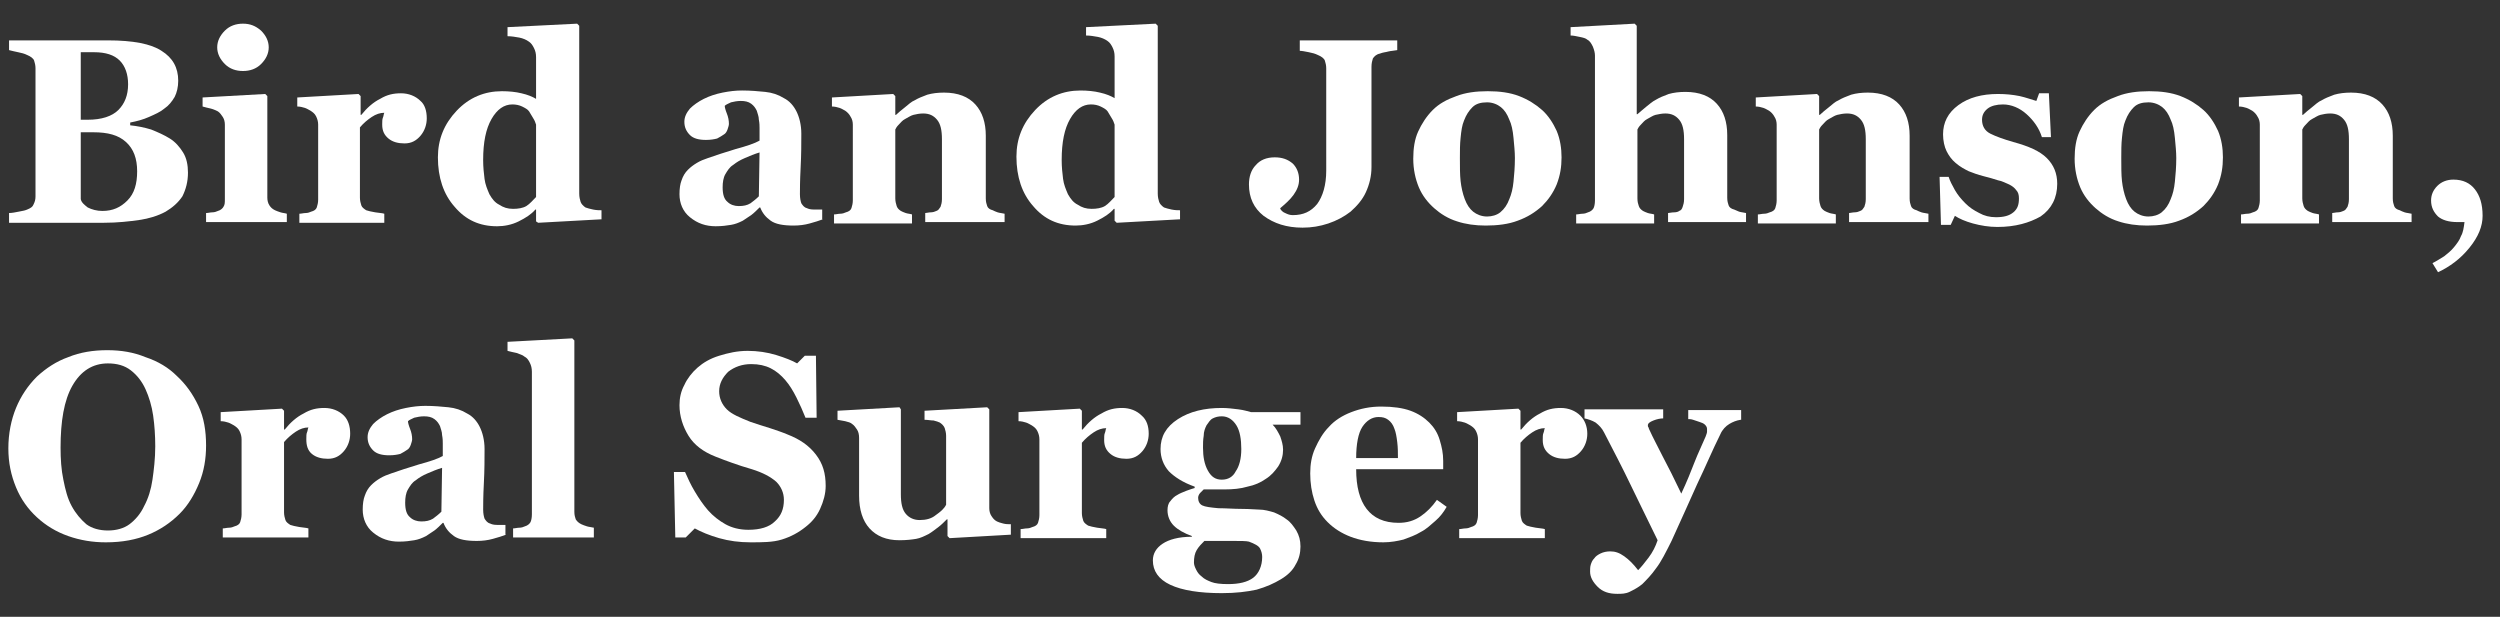
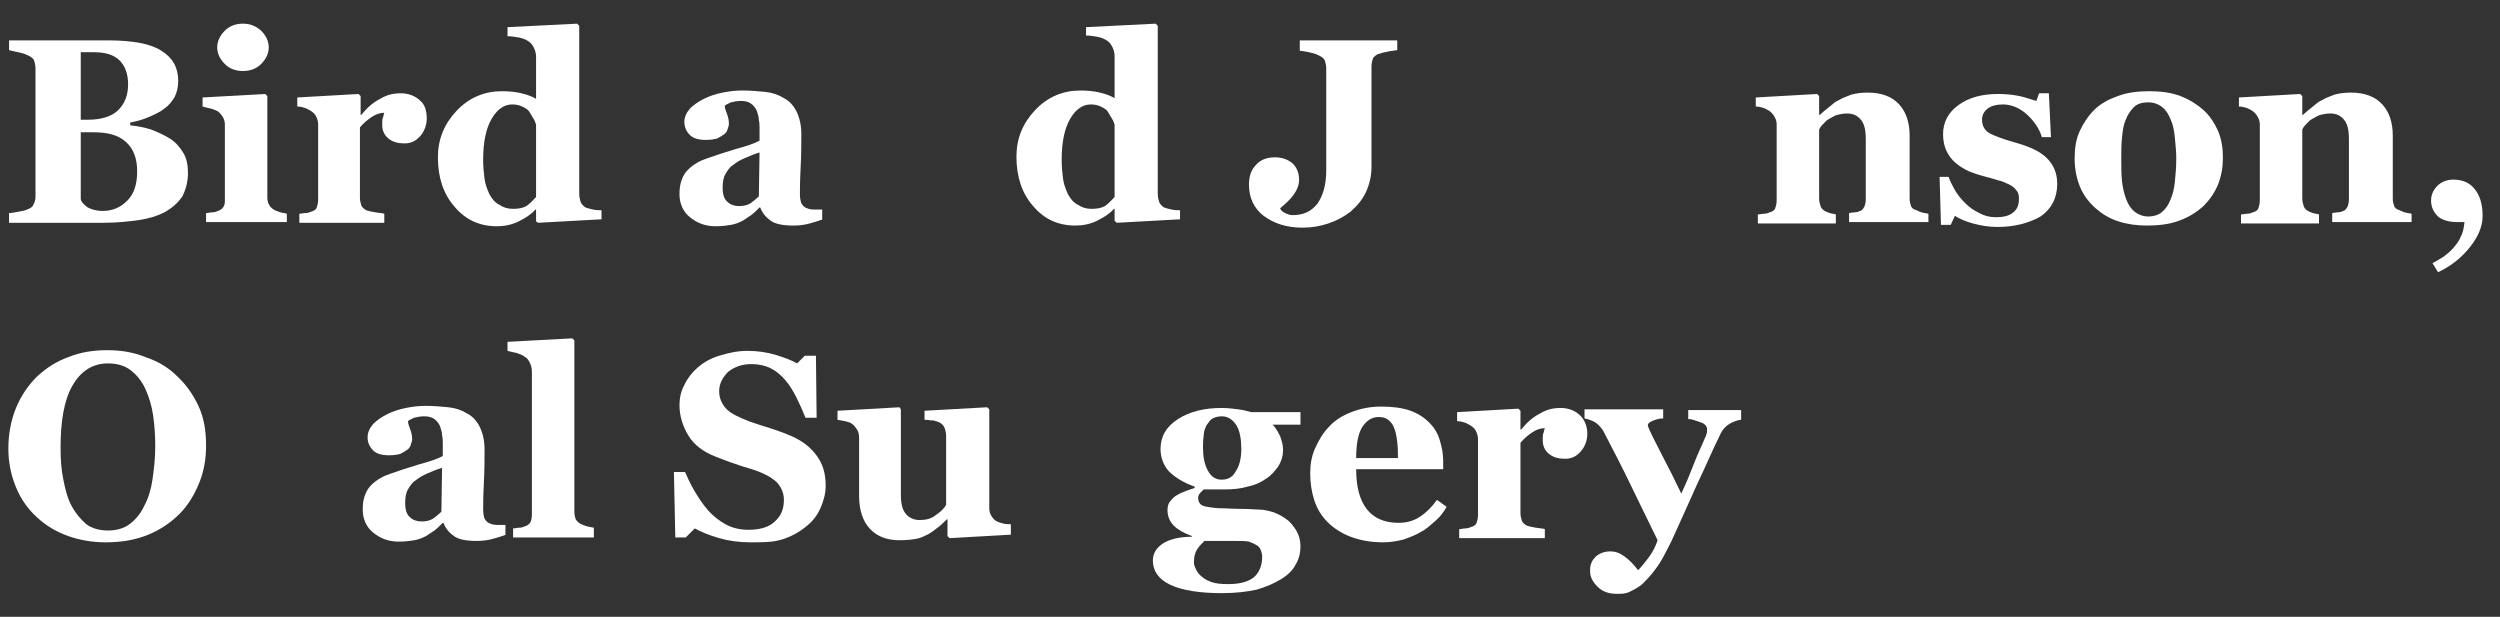
<svg xmlns="http://www.w3.org/2000/svg" version="1.1" baseProfile="basic" id="Layer_1" x="0px" y="0px" width="359.1px" height="88.6px" viewBox="0 0 359.1 88.6" xml:space="preserve">
  <rect x="0" y="0" width="359.1" height="88.6" fill="#333333" stroke="none" />
  <g>
    <path fill="#FFFFFF" d="M24.4,19.9c0.8,0.5,1.4,1.2,1.9,2c0.5,0.8,0.7,1.8,0.7,2.9c0,1.3-0.3,2.4-0.8,3.4c-0.6,0.9-1.4,1.6-2.4,2.2   c-1.1,0.6-2.4,1-3.8,1.2c-1.4,0.2-3.1,0.4-5.1,0.4H1.3v-1.4c0.4,0,0.9-0.1,1.4-0.2c0.6-0.1,1-0.2,1.2-0.3c0.5-0.2,0.8-0.4,0.9-0.7   C5,29,5.1,28.7,5.1,28.2V9.8c0-0.4-0.1-0.8-0.2-1.1c-0.1-0.3-0.5-0.6-1-0.8C3.5,7.7,3.1,7.6,2.6,7.5C2.1,7.4,1.7,7.3,1.3,7.2V5.8   h14.2c3.6,0,6.2,0.5,7.7,1.5c1.6,1,2.4,2.4,2.4,4.3c0,0.9-0.2,1.7-0.5,2.3c-0.4,0.7-0.9,1.3-1.5,1.7c-0.6,0.5-1.3,0.8-2.2,1.2   s-1.7,0.6-2.7,0.8V18c1,0.1,2,0.3,3,0.6C22.7,19,23.6,19.4,24.4,19.9z M18.4,12.1c0-1.4-0.4-2.6-1.2-3.4c-0.8-0.8-2-1.2-3.7-1.2   c-0.2,0-0.5,0-0.9,0c-0.4,0-0.7,0-1,0v9.7h1c2,0,3.5-0.5,4.4-1.4S18.4,13.7,18.4,12.1z M19.7,24.6c0-1.8-0.5-3.2-1.6-4.2   S15.5,19,13.4,19c-0.2,0-0.5,0-0.9,0c-0.4,0-0.7,0-0.9,0v9.6c0.1,0.5,0.5,0.8,1,1.2c0.6,0.3,1.3,0.5,2.1,0.5c1.5,0,2.6-0.5,3.6-1.5   C19.3,27.8,19.7,26.4,19.7,24.6z" />
    <path fill="#FFFFFF" d="M41.3,31.9H29.6v-1.3c0.3,0,0.6-0.1,0.9-0.1c0.3,0,0.6-0.1,0.8-0.2c0.4-0.1,0.7-0.4,0.8-0.6   c0.2-0.3,0.2-0.6,0.2-1.1V17.9c0-0.4-0.1-0.8-0.3-1.1c-0.2-0.3-0.4-0.6-0.7-0.8c-0.2-0.1-0.6-0.3-1-0.4c-0.4-0.1-0.9-0.2-1.2-0.3   v-1.3l9-0.5l0.3,0.3v14.6c0,0.4,0.1,0.8,0.3,1.1c0.2,0.3,0.4,0.5,0.8,0.7c0.2,0.1,0.5,0.2,0.8,0.3s0.6,0.1,0.9,0.2V31.9z M38.6,6.8   c0,0.9-0.4,1.7-1.1,2.4c-0.7,0.7-1.6,1-2.6,1c-1,0-1.9-0.3-2.6-1c-0.7-0.7-1.1-1.5-1.1-2.4c0-0.9,0.4-1.7,1.1-2.4s1.6-1,2.6-1   c1,0,1.8,0.3,2.6,1C38.2,5.1,38.6,5.9,38.6,6.8z" />
    <path fill="#FFFFFF" d="M61.3,17c0,0.9-0.3,1.8-0.9,2.5s-1.3,1.1-2.3,1.1c-0.9,0-1.7-0.2-2.3-0.7s-0.9-1.1-0.9-2c0-0.4,0-0.8,0.1-1   c0.1-0.2,0.1-0.5,0.2-0.7c-0.6,0-1.2,0.2-1.8,0.6c-0.6,0.4-1.2,0.9-1.7,1.5v10.1c0,0.4,0.1,0.8,0.2,1.1c0.1,0.3,0.4,0.5,0.7,0.7   c0.3,0.1,0.7,0.2,1.3,0.3c0.6,0.1,1,0.1,1.3,0.2v1.3H43v-1.3c0.3,0,0.6-0.1,0.9-0.1c0.3,0,0.6-0.1,0.8-0.2c0.4-0.1,0.7-0.3,0.8-0.6   c0.1-0.3,0.2-0.7,0.2-1.1V17.9c0-0.4-0.1-0.8-0.3-1.2c-0.2-0.4-0.5-0.6-0.8-0.8c-0.2-0.1-0.5-0.3-0.8-0.4s-0.7-0.2-1.1-0.2v-1.3   l8.8-0.5l0.3,0.3v2.7h0.1c0.8-1,1.7-1.8,2.7-2.3c1-0.6,1.9-0.8,3-0.8c1.1,0,2.1,0.4,2.8,1.1C61,15,61.3,15.9,61.3,17z" />
    <path fill="#FFFFFF" d="M86.4,31.5l-9.1,0.5L77,31.8v-1.7l-0.1,0c-0.6,0.7-1.4,1.2-2.4,1.7c-1,0.5-2.1,0.7-3.1,0.7   c-2.5,0-4.5-0.9-6.1-2.8c-1.6-1.8-2.4-4.2-2.4-7.1c0-2.6,0.9-4.8,2.7-6.7c1.8-1.9,4-2.8,6.5-2.8c1,0,2,0.1,2.8,0.3   c0.9,0.2,1.6,0.5,2.1,0.8v-6c0-0.5-0.1-0.9-0.3-1.3c-0.2-0.4-0.4-0.7-0.7-0.9c-0.4-0.3-0.9-0.5-1.4-0.6c-0.6-0.1-1.1-0.2-1.7-0.2   V3.9l10-0.5l0.3,0.3v24.1c0,0.5,0.1,0.9,0.2,1.2s0.4,0.6,0.7,0.8c0.3,0.1,0.6,0.2,1.1,0.3c0.5,0.1,0.9,0.1,1.2,0.1V31.5z M77,28.3   V17.9c-0.1-0.3-0.2-0.6-0.4-0.9c-0.2-0.3-0.4-0.7-0.6-1c-0.2-0.3-0.6-0.5-1-0.7c-0.4-0.2-0.9-0.3-1.4-0.3c-1.2,0-2.2,0.7-3,2.1   c-0.8,1.4-1.2,3.3-1.2,5.9c0,1,0.1,1.9,0.2,2.7c0.1,0.8,0.4,1.5,0.7,2.2c0.4,0.7,0.8,1.2,1.4,1.5c0.6,0.4,1.2,0.6,2,0.6   c0.7,0,1.4-0.1,1.9-0.4S76.6,28.7,77,28.3z" />
    <path fill="#FFFFFF" d="M118.2,31.5c-0.5,0.2-1.2,0.4-1.9,0.6s-1.5,0.3-2.3,0.3c-1.5,0-2.6-0.2-3.3-0.7s-1.2-1.1-1.5-1.9h-0.1   c-0.4,0.4-0.8,0.8-1.2,1.1c-0.4,0.3-0.8,0.5-1.2,0.8c-0.6,0.3-1.1,0.5-1.7,0.6s-1.3,0.2-2.2,0.2c-1.4,0-2.6-0.4-3.7-1.3   c-1-0.8-1.5-2-1.5-3.3c0-0.8,0.1-1.5,0.3-2c0.2-0.6,0.5-1.1,0.9-1.5c0.4-0.4,0.8-0.7,1.3-1s1-0.5,1.6-0.7c1.1-0.4,2.4-0.8,4-1.3   c1.5-0.4,2.7-0.8,3.4-1.2v-1.8c0-0.3,0-0.7-0.1-1.2c0-0.5-0.2-0.9-0.3-1.3c-0.2-0.4-0.4-0.7-0.8-1c-0.4-0.3-0.9-0.4-1.5-0.4   c-0.5,0-1,0.1-1.4,0.2c-0.4,0.2-0.7,0.3-0.9,0.5c0,0.2,0.1,0.6,0.3,1.1c0.2,0.5,0.3,1,0.3,1.5c0,0.2-0.1,0.5-0.2,0.8   s-0.3,0.6-0.5,0.7c-0.3,0.2-0.6,0.4-1,0.6c-0.4,0.1-0.9,0.2-1.6,0.2c-1,0-1.8-0.2-2.3-0.7c-0.5-0.5-0.8-1.1-0.8-1.9   c0-0.7,0.3-1.3,0.8-1.9c0.5-0.5,1.2-1,2-1.4c0.8-0.4,1.7-0.7,2.7-0.9s1.9-0.3,2.8-0.3c1.2,0,2.3,0.1,3.3,0.2c1,0.1,1.9,0.4,2.7,0.9   c0.8,0.4,1.4,1.1,1.8,1.9c0.4,0.8,0.7,1.9,0.7,3.2c0,1.4,0,3-0.1,4.9c-0.1,1.9-0.1,3.2-0.1,3.8c0,0.6,0.1,1,0.2,1.3   c0.2,0.3,0.4,0.6,0.8,0.7c0.2,0.1,0.5,0.2,1,0.2c0.4,0,0.9,0,1.2,0V31.5z M109.1,21.9c-0.7,0.2-1.4,0.5-2.1,0.8   c-0.7,0.3-1.2,0.6-1.7,1c-0.5,0.3-0.8,0.8-1.1,1.3c-0.3,0.5-0.4,1.2-0.4,1.9c0,1,0.2,1.7,0.7,2.1c0.4,0.4,1,0.6,1.6,0.6   c0.7,0,1.2-0.1,1.7-0.4c0.4-0.3,0.8-0.6,1.2-1L109.1,21.9z" />
-     <path fill="#FFFFFF" d="M144,31.9h-11.1v-1.3c0.2,0,0.5-0.1,0.8-0.1c0.3,0,0.6-0.1,0.8-0.2c0.3-0.1,0.4-0.3,0.6-0.6   c0.1-0.3,0.2-0.6,0.2-1.1V20c0-1.3-0.2-2.2-0.7-2.8c-0.5-0.6-1.1-0.9-2-0.9c-0.5,0-1,0.1-1.4,0.2s-0.8,0.4-1.2,0.6   c-0.4,0.2-0.6,0.5-0.9,0.8s-0.4,0.5-0.5,0.7v9.9c0,0.4,0.1,0.8,0.2,1.1c0.1,0.3,0.3,0.5,0.6,0.7c0.2,0.1,0.4,0.2,0.7,0.3   c0.3,0.1,0.6,0.1,0.9,0.2v1.3h-11.2v-1.3c0.3,0,0.6-0.1,0.9-0.1c0.3,0,0.6-0.1,0.8-0.2c0.4-0.1,0.7-0.3,0.8-0.6   c0.1-0.3,0.2-0.7,0.2-1.1V17.9c0-0.4-0.1-0.8-0.3-1.1c-0.2-0.4-0.5-0.7-0.8-0.9c-0.2-0.1-0.5-0.3-0.8-0.4s-0.7-0.2-1.1-0.2v-1.3   l8.8-0.5l0.3,0.3v2.7h0.1c0.3-0.3,0.8-0.7,1.3-1.1c0.5-0.4,0.9-0.8,1.4-1c0.5-0.3,1-0.5,1.8-0.8c0.7-0.2,1.5-0.3,2.4-0.3   c2,0,3.5,0.6,4.5,1.7s1.5,2.6,1.5,4.5v9c0,0.5,0.1,0.8,0.2,1.1c0.1,0.3,0.4,0.5,0.8,0.6c0.2,0.1,0.4,0.2,0.7,0.3s0.6,0.1,1,0.2   V31.9z" />
    <path fill="#FFFFFF" d="M169.5,31.5l-9.1,0.5l-0.3-0.3v-1.7l-0.1,0c-0.6,0.7-1.4,1.2-2.4,1.7c-1,0.5-2.1,0.7-3.1,0.7   c-2.5,0-4.5-0.9-6.1-2.8c-1.6-1.8-2.4-4.2-2.4-7.1c0-2.6,0.9-4.8,2.7-6.7c1.8-1.9,4-2.8,6.5-2.8c1,0,2,0.1,2.8,0.3   c0.9,0.2,1.6,0.5,2.1,0.8v-6c0-0.5-0.1-0.9-0.3-1.3c-0.2-0.4-0.4-0.7-0.7-0.9c-0.4-0.3-0.9-0.5-1.4-0.6c-0.6-0.1-1.1-0.2-1.7-0.2   V3.9l10-0.5l0.3,0.3v24.1c0,0.5,0.1,0.9,0.2,1.2s0.4,0.6,0.7,0.8c0.3,0.1,0.6,0.2,1.1,0.3c0.5,0.1,0.9,0.1,1.2,0.1V31.5z    M160.1,28.3V17.9c-0.1-0.3-0.2-0.6-0.4-0.9c-0.2-0.3-0.4-0.7-0.6-1c-0.2-0.3-0.6-0.5-1-0.7c-0.4-0.2-0.9-0.3-1.4-0.3   c-1.2,0-2.2,0.7-3,2.1c-0.8,1.4-1.2,3.3-1.2,5.9c0,1,0.1,1.9,0.2,2.7c0.1,0.8,0.4,1.5,0.7,2.2c0.4,0.7,0.8,1.2,1.4,1.5   c0.6,0.4,1.2,0.6,2,0.6c0.7,0,1.4-0.1,1.9-0.4S159.7,28.7,160.1,28.3z" />
    <path fill="#FFFFFF" d="M200.7,7.2c-0.5,0.1-0.9,0.1-1.3,0.2c-0.3,0.1-0.7,0.1-1.2,0.3c-0.5,0.1-0.8,0.4-1,0.7   c-0.1,0.3-0.2,0.7-0.2,1.2V24c0,1.3-0.3,2.5-0.8,3.6s-1.3,2-2.2,2.8c-0.9,0.7-2,1.3-3.2,1.7s-2.4,0.6-3.7,0.6   c-2.3,0-4.1-0.6-5.6-1.7c-1.4-1.1-2.1-2.6-2.1-4.5c0-1.1,0.3-2.1,1-2.8c0.6-0.7,1.5-1.1,2.7-1.1c1.1,0,1.9,0.3,2.6,0.9   c0.6,0.6,0.9,1.4,0.9,2.3c0,0.8-0.3,1.5-0.8,2.2s-1.2,1.3-1.9,1.9V30c0.1,0.2,0.4,0.5,0.7,0.6c0.4,0.2,0.7,0.3,1.1,0.3   c1.5,0,2.6-0.5,3.5-1.6c0.8-1.1,1.3-2.7,1.3-4.8V9.8c0-0.4-0.1-0.8-0.2-1.1c-0.1-0.3-0.5-0.6-1-0.8c-0.4-0.2-0.8-0.3-1.3-0.4   c-0.5-0.1-1-0.2-1.3-0.2V5.8h14V7.2z" />
-     <path fill="#FFFFFF" d="M221.5,15.8c0.9,0.8,1.6,1.9,2.1,3c0.5,1.2,0.7,2.5,0.7,3.8c0,1.4-0.2,2.6-0.7,3.9   c-0.5,1.2-1.2,2.2-2.1,3.1c-1,0.9-2.1,1.6-3.5,2.1c-1.3,0.5-2.9,0.7-4.6,0.7c-1.5,0-2.9-0.2-4.1-0.6c-1.3-0.4-2.4-1.1-3.3-1.9   c-0.9-0.8-1.7-1.8-2.2-3c-0.5-1.2-0.8-2.6-0.8-4.1c0-1.5,0.2-2.8,0.7-3.9c0.5-1.1,1.2-2.2,2.1-3.1c0.9-0.9,2-1.5,3.4-2   c1.3-0.5,2.8-0.7,4.5-0.7c1.7,0,3.2,0.2,4.5,0.7C219.5,14.3,220.6,15,221.5,15.8z M216.8,28.6c0.3-0.7,0.5-1.5,0.6-2.5   c0.1-1,0.2-2.1,0.2-3.4c0-0.9-0.1-1.8-0.2-2.9c-0.1-1.1-0.3-2-0.6-2.6c-0.3-0.8-0.7-1.4-1.2-1.8c-0.5-0.4-1.2-0.7-2-0.7   c-0.9,0-1.6,0.2-2.1,0.7s-0.9,1.1-1.2,1.9c-0.3,0.7-0.4,1.5-0.5,2.5c-0.1,0.9-0.1,1.9-0.1,2.9c0,1.3,0,2.4,0.1,3.3s0.3,1.8,0.6,2.6   c0.3,0.8,0.7,1.4,1.2,1.8c0.5,0.4,1.2,0.7,2,0.7c0.7,0,1.4-0.2,1.9-0.6C216.1,30,216.5,29.4,216.8,28.6z" />
-     <path fill="#FFFFFF" d="M250.7,31.9h-11.1v-1.3c0.2,0,0.5-0.1,0.9-0.1c0.3,0,0.6-0.1,0.7-0.2c0.3-0.1,0.4-0.3,0.5-0.6   c0.1-0.3,0.2-0.6,0.2-1.1V20c0-1.3-0.2-2.2-0.7-2.8s-1.1-0.9-2-0.9c-0.5,0-0.9,0.1-1.4,0.2c-0.4,0.1-0.8,0.4-1.2,0.6   c-0.4,0.2-0.6,0.5-0.9,0.8s-0.4,0.5-0.5,0.7v9.9c0,0.5,0.1,0.8,0.2,1.1c0.1,0.3,0.3,0.5,0.6,0.7c0.2,0.1,0.4,0.2,0.7,0.3   s0.6,0.1,0.9,0.2v1.3h-11.2v-1.3c0.3,0,0.6-0.1,0.9-0.1c0.3,0,0.6-0.1,0.8-0.2c0.4-0.1,0.7-0.4,0.8-0.6s0.2-0.6,0.2-1.1V8   c0-0.4-0.1-0.8-0.3-1.3c-0.2-0.4-0.4-0.8-0.8-1c-0.2-0.2-0.6-0.3-1.1-0.4c-0.5-0.1-0.9-0.2-1.3-0.2V3.9l9.2-0.5l0.3,0.3v12.7h0.1   c0.5-0.4,0.9-0.8,1.3-1.1s0.8-0.7,1.4-1c0.5-0.3,1-0.5,1.8-0.8c0.7-0.2,1.5-0.3,2.4-0.3c2,0,3.5,0.6,4.5,1.7c1,1.1,1.5,2.6,1.5,4.5   v9c0,0.5,0.1,0.8,0.2,1.1c0.1,0.3,0.4,0.5,0.8,0.6c0.2,0.1,0.5,0.2,0.7,0.3c0.3,0.1,0.6,0.1,1,0.2V31.9z" />
    <path fill="#FFFFFF" d="M276.7,31.9h-11.1v-1.3c0.2,0,0.5-0.1,0.8-0.1c0.3,0,0.6-0.1,0.8-0.2c0.3-0.1,0.4-0.3,0.6-0.6   c0.1-0.3,0.2-0.6,0.2-1.1V20c0-1.3-0.2-2.2-0.7-2.8c-0.5-0.6-1.1-0.9-2-0.9c-0.5,0-1,0.1-1.4,0.2s-0.8,0.4-1.2,0.6   c-0.4,0.2-0.6,0.5-0.9,0.8s-0.4,0.5-0.5,0.7v9.9c0,0.4,0.1,0.8,0.2,1.1c0.1,0.3,0.3,0.5,0.6,0.7c0.2,0.1,0.4,0.2,0.7,0.3   c0.3,0.1,0.6,0.1,0.9,0.2v1.3h-11.2v-1.3c0.3,0,0.6-0.1,0.9-0.1c0.3,0,0.6-0.1,0.8-0.2c0.4-0.1,0.7-0.3,0.8-0.6   c0.1-0.3,0.2-0.7,0.2-1.1V17.9c0-0.4-0.1-0.8-0.3-1.1c-0.2-0.4-0.5-0.7-0.8-0.9c-0.2-0.1-0.5-0.3-0.8-0.4s-0.7-0.2-1.1-0.2v-1.3   l8.8-0.5l0.3,0.3v2.7h0.1c0.3-0.3,0.8-0.7,1.3-1.1c0.5-0.4,0.9-0.8,1.4-1c0.5-0.3,1-0.5,1.8-0.8c0.7-0.2,1.5-0.3,2.4-0.3   c2,0,3.5,0.6,4.5,1.7s1.5,2.6,1.5,4.5v9c0,0.5,0.1,0.8,0.2,1.1c0.1,0.3,0.4,0.5,0.8,0.6c0.2,0.1,0.4,0.2,0.7,0.3s0.6,0.1,1,0.2   V31.9z" />
    <path fill="#FFFFFF" d="M286.9,32.6c-1.2,0-2.4-0.2-3.5-0.5c-1.1-0.3-2-0.7-2.6-1.1l-0.6,1.3h-1.4l-0.2-6.9h1.3   c0.2,0.6,0.5,1.2,0.9,1.9c0.4,0.7,0.9,1.3,1.5,1.9c0.6,0.6,1.2,1,2,1.4c0.7,0.4,1.5,0.6,2.4,0.6c1.1,0,1.9-0.2,2.5-0.7   s0.8-1.1,0.8-2c0-0.5-0.1-0.9-0.4-1.2c-0.2-0.3-0.6-0.6-1-0.8c-0.5-0.2-1-0.5-1.6-0.6c-0.6-0.2-1.3-0.4-2.1-0.6   c-0.8-0.2-1.6-0.5-2.1-0.7c-0.6-0.3-1.2-0.6-1.9-1.2c-0.6-0.5-1-1.1-1.3-1.7s-0.5-1.5-0.5-2.4c0-1.7,0.7-3.1,2.2-4.2   s3.4-1.6,5.7-1.6c1.1,0,2.1,0.1,3.1,0.3c0.9,0.2,1.7,0.5,2.4,0.7l0.4-1.1h1.4l0.3,6.3h-1.3c-0.4-1.3-1.2-2.4-2.2-3.3   c-1-0.9-2.2-1.4-3.4-1.4c-0.9,0-1.7,0.2-2.2,0.6c-0.5,0.4-0.8,0.9-0.8,1.6c0,0.9,0.4,1.6,1.2,2s1.9,0.8,3.3,1.2   c2.2,0.6,3.8,1.3,4.8,2.3c1,1,1.5,2.2,1.5,3.7c0,2-0.8,3.6-2.4,4.7C291.5,32,289.5,32.6,286.9,32.6z" />
    <path fill="#FFFFFF" d="M316.5,15.8c0.9,0.8,1.6,1.9,2.1,3c0.5,1.2,0.7,2.5,0.7,3.8c0,1.4-0.2,2.6-0.7,3.9   c-0.5,1.2-1.2,2.2-2.1,3.1c-1,0.9-2.1,1.6-3.5,2.1c-1.3,0.5-2.9,0.7-4.6,0.7c-1.5,0-2.9-0.2-4.1-0.6c-1.3-0.4-2.4-1.1-3.3-1.9   c-0.9-0.8-1.7-1.8-2.2-3c-0.5-1.2-0.8-2.6-0.8-4.1c0-1.5,0.2-2.8,0.7-3.9c0.5-1.1,1.2-2.2,2.1-3.1c0.9-0.9,2-1.5,3.4-2   c1.3-0.5,2.8-0.7,4.5-0.7c1.7,0,3.2,0.2,4.5,0.7C314.5,14.3,315.6,15,316.5,15.8z M311.8,28.6c0.3-0.7,0.5-1.5,0.6-2.5   c0.1-1,0.2-2.1,0.2-3.4c0-0.9-0.1-1.8-0.2-2.9c-0.1-1.1-0.3-2-0.6-2.6c-0.3-0.8-0.7-1.4-1.2-1.8c-0.5-0.4-1.2-0.7-2-0.7   c-0.9,0-1.6,0.2-2.1,0.7s-0.9,1.1-1.2,1.9c-0.3,0.7-0.4,1.5-0.5,2.5c-0.1,0.9-0.1,1.9-0.1,2.9c0,1.3,0,2.4,0.1,3.3s0.3,1.8,0.6,2.6   c0.3,0.8,0.7,1.4,1.2,1.8c0.5,0.4,1.2,0.7,2,0.7c0.7,0,1.4-0.2,1.9-0.6C311.1,30,311.5,29.4,311.8,28.6z" />
    <path fill="#FFFFFF" d="M346,31.9H335v-1.3c0.2,0,0.5-0.1,0.8-0.1c0.3,0,0.6-0.1,0.8-0.2c0.3-0.1,0.4-0.3,0.6-0.6   c0.1-0.3,0.2-0.6,0.2-1.1V20c0-1.3-0.2-2.2-0.7-2.8c-0.5-0.6-1.1-0.9-2-0.9c-0.5,0-1,0.1-1.4,0.2s-0.8,0.4-1.2,0.6   c-0.4,0.2-0.6,0.5-0.9,0.8s-0.4,0.5-0.5,0.7v9.9c0,0.4,0.1,0.8,0.2,1.1c0.1,0.3,0.3,0.5,0.6,0.7c0.2,0.1,0.4,0.2,0.7,0.3   c0.3,0.1,0.6,0.1,0.9,0.2v1.3h-11.2v-1.3c0.3,0,0.6-0.1,0.9-0.1c0.3,0,0.6-0.1,0.8-0.2c0.4-0.1,0.7-0.3,0.8-0.6   c0.1-0.3,0.2-0.7,0.2-1.1V17.9c0-0.4-0.1-0.8-0.3-1.1c-0.2-0.4-0.5-0.7-0.8-0.9c-0.2-0.1-0.5-0.3-0.8-0.4s-0.7-0.2-1.1-0.2v-1.3   l8.8-0.5l0.3,0.3v2.7h0.1c0.3-0.3,0.8-0.7,1.3-1.1c0.5-0.4,0.9-0.8,1.4-1c0.5-0.3,1-0.5,1.8-0.8c0.7-0.2,1.5-0.3,2.4-0.3   c2,0,3.5,0.6,4.5,1.7s1.5,2.6,1.5,4.5v9c0,0.5,0.1,0.8,0.2,1.1c0.1,0.3,0.4,0.5,0.8,0.6c0.2,0.1,0.4,0.2,0.7,0.3s0.6,0.1,1,0.2   V31.9z" />
    <path fill="#FFFFFF" d="M356.6,31c0,1.5-0.6,3-1.9,4.6s-2.8,2.7-4.5,3.5l-0.8-1.3c0.6-0.3,1.2-0.7,1.7-1c0.5-0.4,1-0.8,1.4-1.3   c0.4-0.5,0.8-1,1-1.6c0.3-0.5,0.4-1.2,0.5-2h-1c-1.3,0-2.2-0.3-2.8-0.8c-0.6-0.6-1-1.3-1-2.3c0-0.8,0.3-1.5,0.9-2.1   c0.6-0.6,1.4-0.9,2.3-0.9c1.4,0,2.4,0.5,3.1,1.4S356.6,29.3,356.6,31z" />
    <path fill="#FFFFFF" d="M25.4,54c1.3,1.2,2.3,2.6,3.1,4.3s1.1,3.6,1.1,5.7c0,1.9-0.3,3.7-1,5.4s-1.6,3.2-2.8,4.4   c-1.3,1.3-2.8,2.3-4.5,3c-1.7,0.7-3.7,1.1-6.1,1.1c-1.9,0-3.7-0.3-5.4-0.9c-1.7-0.6-3.2-1.5-4.5-2.7c-1.3-1.2-2.3-2.6-3-4.3   c-0.7-1.7-1.1-3.5-1.1-5.6c0-2.1,0.4-4.1,1.1-5.8c0.7-1.7,1.7-3.2,3-4.5c1.3-1.2,2.8-2.2,4.5-2.8c1.7-0.7,3.6-1,5.6-1   c2,0,3.8,0.3,5.5,1C22.7,51.9,24.2,52.8,25.4,54z M20.7,72.7c0.6-1.1,1-2.4,1.2-3.8c0.2-1.4,0.4-3,0.4-4.8c0-1.5-0.1-3-0.3-4.4   c-0.2-1.4-0.6-2.7-1.1-3.8c-0.5-1.1-1.2-2-2.1-2.7c-0.9-0.7-2-1-3.3-1c-2.2,0-3.9,1.1-5.1,3.2c-1.2,2.1-1.7,5.1-1.7,8.9   c0,1.6,0.1,3.2,0.4,4.6c0.3,1.5,0.6,2.7,1.2,3.8c0.6,1.1,1.3,1.9,2.1,2.6c0.8,0.6,1.9,0.9,3.1,0.9c1.2,0,2.3-0.3,3.1-0.9   S20.2,73.8,20.7,72.7z" />
-     <path fill="#FFFFFF" d="M50.3,62.3c0,0.9-0.3,1.8-0.9,2.5s-1.3,1.1-2.3,1.1c-0.9,0-1.7-0.2-2.3-0.7S44,64,44,63.1   c0-0.4,0-0.8,0.1-1c0.1-0.2,0.1-0.5,0.2-0.7c-0.6,0-1.2,0.2-1.8,0.6c-0.6,0.4-1.2,0.9-1.7,1.5v10.1c0,0.4,0.1,0.8,0.2,1.1   c0.1,0.3,0.4,0.5,0.7,0.7c0.3,0.1,0.7,0.2,1.3,0.3c0.6,0.1,1,0.1,1.3,0.2v1.3H32v-1.3c0.3,0,0.6-0.1,0.9-0.1c0.3,0,0.6-0.1,0.8-0.2   c0.4-0.1,0.7-0.3,0.8-0.6c0.1-0.3,0.2-0.7,0.2-1.1V63.1c0-0.4-0.1-0.8-0.3-1.2c-0.2-0.4-0.5-0.6-0.8-0.8c-0.2-0.1-0.5-0.3-0.8-0.4   s-0.7-0.2-1.1-0.2v-1.3l8.8-0.5l0.3,0.3v2.7h0.1c0.8-1,1.7-1.8,2.7-2.3c1-0.6,1.9-0.8,3-0.8c1.1,0,2.1,0.4,2.8,1.1   C50,60.3,50.3,61.2,50.3,62.3z" />
    <path fill="#FFFFFF" d="M72.7,76.8c-0.5,0.2-1.2,0.4-1.9,0.6s-1.5,0.3-2.3,0.3c-1.5,0-2.6-0.2-3.3-0.7s-1.2-1.1-1.5-1.9h-0.1   c-0.4,0.4-0.8,0.8-1.2,1.1c-0.4,0.3-0.8,0.5-1.2,0.8c-0.6,0.3-1.1,0.5-1.7,0.6s-1.3,0.2-2.2,0.2c-1.4,0-2.6-0.4-3.7-1.3   c-1-0.8-1.5-2-1.5-3.3c0-0.8,0.1-1.5,0.3-2c0.2-0.6,0.5-1.1,0.9-1.5c0.4-0.4,0.8-0.7,1.3-1s1-0.5,1.6-0.7c1.1-0.4,2.4-0.8,4-1.3   c1.5-0.4,2.7-0.8,3.4-1.2v-1.8c0-0.3,0-0.7-0.1-1.2c0-0.5-0.2-0.9-0.3-1.3c-0.2-0.4-0.4-0.7-0.8-1c-0.4-0.3-0.9-0.4-1.5-0.4   c-0.5,0-1,0.1-1.4,0.2c-0.4,0.2-0.7,0.3-0.9,0.5c0,0.2,0.1,0.6,0.3,1.1c0.2,0.5,0.3,1,0.3,1.5c0,0.2-0.1,0.5-0.2,0.8   s-0.3,0.6-0.5,0.7c-0.3,0.2-0.6,0.4-1,0.6c-0.4,0.1-0.9,0.2-1.6,0.2c-1,0-1.8-0.2-2.3-0.7c-0.5-0.5-0.8-1.1-0.8-1.9   c0-0.7,0.3-1.3,0.8-1.9c0.5-0.5,1.2-1,2-1.4c0.8-0.4,1.7-0.7,2.7-0.9s1.9-0.3,2.8-0.3c1.2,0,2.3,0.1,3.3,0.2c1,0.1,1.9,0.4,2.7,0.9   c0.8,0.4,1.4,1.1,1.8,1.9c0.4,0.8,0.7,1.9,0.7,3.2c0,1.4,0,3-0.1,4.9c-0.1,1.9-0.1,3.2-0.1,3.8c0,0.6,0.1,1,0.2,1.3   c0.2,0.3,0.4,0.6,0.8,0.7c0.2,0.1,0.5,0.2,1,0.2c0.4,0,0.9,0,1.2,0V76.8z M63.5,67.2c-0.7,0.2-1.4,0.5-2.1,0.8   c-0.7,0.3-1.2,0.6-1.7,1c-0.5,0.3-0.8,0.8-1.1,1.3c-0.3,0.5-0.4,1.2-0.4,1.9c0,1,0.2,1.7,0.7,2.1c0.4,0.4,1,0.6,1.6,0.6   c0.7,0,1.2-0.1,1.7-0.4c0.4-0.3,0.8-0.6,1.2-1L63.5,67.2z" />
    <path fill="#FFFFFF" d="M85.3,77.2H73.7v-1.3c0.3,0,0.6-0.1,0.9-0.1c0.3,0,0.6-0.1,0.8-0.2c0.4-0.1,0.7-0.4,0.8-0.6   s0.2-0.6,0.2-1.1V53.4c0-0.5-0.1-0.9-0.3-1.3c-0.2-0.4-0.4-0.7-0.8-0.9c-0.2-0.2-0.6-0.3-1.1-0.5c-0.5-0.1-0.9-0.2-1.3-0.3v-1.3   l9.3-0.5l0.3,0.3v24.6c0,0.5,0.1,0.8,0.2,1.1c0.2,0.3,0.4,0.5,0.8,0.7c0.2,0.1,0.5,0.2,0.8,0.3s0.6,0.1,1,0.2V77.2z" />
    <path fill="#FFFFFF" d="M107.8,77.9c-1.6,0-3.1-0.2-4.5-0.6c-1.4-0.4-2.6-0.9-3.5-1.4l-1.3,1.3H97l-0.2-9.4h1.6   c0.4,0.9,0.8,1.8,1.4,2.8c0.6,1,1.2,1.9,1.9,2.7c0.7,0.8,1.6,1.5,2.5,2s2,0.8,3.3,0.8c1.7,0,3-0.4,3.8-1.2c0.9-0.8,1.3-1.8,1.3-3.1   c0-1-0.4-1.9-1.1-2.6c-0.8-0.7-1.9-1.3-3.5-1.8c-1-0.3-2-0.6-2.8-0.9s-1.7-0.6-2.4-0.9c-1.8-0.7-3.1-1.7-3.9-3s-1.3-2.8-1.3-4.4   c0-1,0.2-2,0.7-2.9c0.4-0.9,1.1-1.8,1.9-2.5c0.8-0.7,1.8-1.3,3.1-1.7c1.3-0.4,2.6-0.7,4.1-0.7c1.4,0,2.8,0.2,4.1,0.6   c1.3,0.4,2.3,0.8,3,1.2l1.1-1.1h1.6l0.1,8.9h-1.6c-0.4-1-0.8-1.9-1.3-2.9c-0.5-1-1-1.8-1.6-2.5c-0.6-0.7-1.3-1.3-2.1-1.7   c-0.8-0.4-1.7-0.6-2.8-0.6c-1.3,0-2.4,0.4-3.3,1.1c-0.8,0.8-1.3,1.7-1.3,2.8c0,1,0.4,1.9,1.1,2.6c0.7,0.7,1.9,1.2,3.4,1.8   c0.9,0.3,1.8,0.6,2.8,0.9c0.9,0.3,1.8,0.6,2.5,0.9c1.8,0.7,3.1,1.6,4.1,2.9s1.4,2.7,1.4,4.5c0,1.1-0.3,2.2-0.8,3.3   s-1.2,1.9-2.1,2.6c-1,0.8-2.1,1.4-3.4,1.8S109.5,77.9,107.8,77.9z" />
    <path fill="#FFFFFF" d="M145.2,76.8l-8.8,0.5l-0.3-0.3v-2.4H136c-0.4,0.4-0.8,0.8-1.2,1.1s-0.9,0.7-1.4,1c-0.6,0.3-1.2,0.6-1.8,0.7   s-1.4,0.2-2.4,0.2c-1.9,0-3.3-0.6-4.3-1.7c-1-1.1-1.5-2.7-1.5-4.7v-8.3c0-0.5-0.1-0.9-0.3-1.2s-0.4-0.6-0.7-0.8   c-0.2-0.2-0.6-0.3-1-0.4c-0.4-0.1-0.7-0.1-1.1-0.2v-1.3l8.9-0.5l0.2,0.3v12.2c0,1.3,0.2,2.2,0.7,2.8c0.5,0.6,1.2,0.9,2,0.9   c0.9,0,1.7-0.2,2.3-0.7c0.7-0.5,1.2-0.9,1.5-1.5v-9.9c0-0.4-0.1-0.8-0.2-1.1s-0.4-0.6-0.7-0.8c-0.2-0.1-0.5-0.2-0.9-0.3   c-0.4,0-0.8-0.1-1.3-0.1v-1.3l9-0.5l0.3,0.3v14.2c0,0.4,0.1,0.8,0.3,1.1c0.2,0.3,0.4,0.6,0.8,0.8c0.2,0.1,0.5,0.2,0.9,0.3   c0.4,0.1,0.7,0.1,1.1,0.1V76.8z" />
-     <path fill="#FFFFFF" d="M165,62.3c0,0.9-0.3,1.8-0.9,2.5s-1.3,1.1-2.3,1.1c-0.9,0-1.7-0.2-2.3-0.7s-0.9-1.1-0.9-2   c0-0.4,0-0.8,0.1-1c0.1-0.2,0.1-0.5,0.2-0.7c-0.6,0-1.2,0.2-1.8,0.6c-0.6,0.4-1.2,0.9-1.7,1.5v10.1c0,0.4,0.1,0.8,0.2,1.1   c0.1,0.3,0.4,0.5,0.7,0.7c0.3,0.1,0.7,0.2,1.3,0.3c0.6,0.1,1,0.1,1.3,0.2v1.3h-12.3v-1.3c0.3,0,0.6-0.1,0.9-0.1   c0.3,0,0.6-0.1,0.8-0.2c0.4-0.1,0.7-0.3,0.8-0.6c0.1-0.3,0.2-0.7,0.2-1.1V63.1c0-0.4-0.1-0.8-0.3-1.2c-0.2-0.4-0.5-0.6-0.8-0.8   c-0.2-0.1-0.5-0.3-0.8-0.4s-0.7-0.2-1.1-0.2v-1.3l8.8-0.5l0.3,0.3v2.7h0.1c0.8-1,1.7-1.8,2.7-2.3c1-0.6,1.9-0.8,3-0.8   c1.1,0,2.1,0.4,2.8,1.1C164.7,60.3,165,61.2,165,62.3z" />
    <path fill="#FFFFFF" d="M186.9,61h-4.1c0.5,0.5,0.8,1.1,1.1,1.7c0.2,0.6,0.4,1.2,0.4,1.9c0,0.8-0.2,1.6-0.7,2.4   c-0.5,0.7-1,1.3-1.8,1.8c-0.7,0.5-1.6,0.9-2.6,1.1c-1,0.3-2.1,0.4-3.3,0.4h-3c-0.1,0.1-0.3,0.3-0.5,0.5c-0.2,0.2-0.3,0.5-0.3,0.7   c0,0.5,0.2,0.9,0.6,1.1c0.4,0.2,1.2,0.3,2.3,0.4c1.1,0,2.2,0.1,3.4,0.1s2,0.1,2.5,0.1c0.7,0,1.4,0.2,2.1,0.4c0.7,0.3,1.3,0.6,1.8,1   c0.6,0.4,1,1,1.4,1.6c0.4,0.7,0.6,1.4,0.6,2.3c0,0.9-0.2,1.8-0.7,2.6c-0.4,0.8-1.1,1.5-2.1,2.1c-1,0.6-2.1,1.1-3.5,1.5   c-1.4,0.3-3,0.5-5,0.5c-3.2,0-5.7-0.4-7.4-1.2c-1.7-0.8-2.5-2-2.5-3.5c0-1,0.5-1.8,1.4-2.4c0.9-0.6,2.3-1,4.2-1V77   c-1.1-0.4-2-0.9-2.6-1.5c-0.6-0.6-0.9-1.4-0.9-2.2c0-0.5,0.1-1,0.4-1.3c0.3-0.4,0.6-0.7,1-0.9c0.3-0.2,0.8-0.4,1.3-0.6   c0.5-0.2,0.9-0.3,1.2-0.4v-0.2c-1.7-0.6-2.9-1.4-3.7-2.2c-0.8-0.9-1.2-2-1.2-3.2c0-1.8,0.8-3.2,2.5-4.3c1.7-1.1,3.8-1.6,6.3-1.6   c0.8,0,1.6,0.1,2.4,0.2c0.8,0.1,1.4,0.3,1.8,0.4h7.1V61z M181.3,80c0-0.4-0.1-0.8-0.3-1.2c-0.2-0.4-0.8-0.7-1.6-1   c-0.4-0.1-1.2-0.1-2.2-0.1s-2.4,0-4.2,0c-0.4,0.4-0.8,0.8-1.1,1.3c-0.3,0.5-0.4,1.1-0.4,1.8c0,0.3,0.1,0.6,0.3,1   c0.2,0.4,0.4,0.7,0.8,1c0.4,0.4,0.9,0.6,1.4,0.8c0.5,0.2,1.3,0.3,2.4,0.3c1.6,0,2.8-0.3,3.6-0.9S181.3,81.3,181.3,80z M178.3,64.5   c0-1.4-0.2-2.6-0.7-3.4c-0.5-0.8-1.2-1.3-2.1-1.3c-0.5,0-0.9,0.1-1.3,0.3c-0.4,0.2-0.6,0.6-0.9,1c-0.2,0.4-0.4,0.9-0.4,1.5   c-0.1,0.6-0.1,1.1-0.1,1.7c0,1.3,0.2,2.4,0.7,3.3c0.5,0.9,1.1,1.3,2,1.3c0.9,0,1.6-0.4,2-1.2C178,67,178.3,65.9,178.3,64.5z" />
    <path fill="#FFFFFF" d="M207.8,72.8c-0.4,0.7-0.9,1.4-1.6,2s-1.3,1.2-2.1,1.6c-0.8,0.5-1.7,0.8-2.5,1.1c-0.8,0.2-1.8,0.4-2.9,0.4   c-1.8,0-3.4-0.3-4.7-0.8c-1.3-0.5-2.4-1.2-3.3-2.1s-1.5-1.9-1.9-3.1s-0.6-2.5-0.6-3.9c0-1.3,0.2-2.5,0.7-3.6c0.5-1.1,1.1-2.2,2-3.1   c0.8-0.9,1.9-1.6,3.2-2.1s2.7-0.8,4.3-0.8c1.7,0,3.1,0.2,4.2,0.6c1.1,0.4,2,1,2.7,1.7c0.7,0.7,1.2,1.5,1.5,2.5c0.3,1,0.5,1.9,0.5,3   v1.2h-12.5c0,2.5,0.5,4.4,1.5,5.7c1,1.3,2.5,2,4.6,2c1.2,0,2.2-0.3,3.1-0.9c0.9-0.6,1.7-1.4,2.4-2.4L207.8,72.8z M200.8,65.8   c0-0.7,0-1.5-0.1-2.3s-0.2-1.4-0.4-1.9c-0.2-0.6-0.5-1-0.9-1.3c-0.4-0.3-0.8-0.4-1.4-0.4c-0.9,0-1.7,0.5-2.3,1.4s-0.9,2.5-0.9,4.5   L200.8,65.8z" />
    <path fill="#FFFFFF" d="M228,62.3c0,0.9-0.3,1.8-0.9,2.5s-1.3,1.1-2.3,1.1c-0.9,0-1.7-0.2-2.3-0.7s-0.9-1.1-0.9-2   c0-0.4,0-0.8,0.1-1c0.1-0.2,0.1-0.5,0.2-0.7c-0.6,0-1.2,0.2-1.8,0.6c-0.6,0.4-1.2,0.9-1.7,1.5v10.1c0,0.4,0.1,0.8,0.2,1.1   c0.1,0.3,0.4,0.5,0.7,0.7c0.3,0.1,0.7,0.2,1.3,0.3c0.6,0.1,1,0.1,1.3,0.2v1.3h-12.3v-1.3c0.3,0,0.6-0.1,0.9-0.1   c0.3,0,0.6-0.1,0.8-0.2c0.4-0.1,0.7-0.3,0.8-0.6c0.1-0.3,0.2-0.7,0.2-1.1V63.1c0-0.4-0.1-0.8-0.3-1.2c-0.2-0.4-0.5-0.6-0.8-0.8   c-0.2-0.1-0.5-0.3-0.8-0.4s-0.7-0.2-1.1-0.2v-1.3l8.8-0.5l0.3,0.3v2.7h0.1c0.8-1,1.7-1.8,2.7-2.3c1-0.6,1.9-0.8,3-0.8   c1.1,0,2.1,0.4,2.8,1.1C227.6,60.3,228,61.2,228,62.3z" />
    <path fill="#FFFFFF" d="M250,60.3c-0.6,0.1-1.1,0.3-1.6,0.6s-1,0.8-1.3,1.5c-1.1,2.2-2.1,4.6-3.3,7.1c-1.1,2.5-2.4,5.3-3.7,8.2   c-0.8,1.6-1.5,3-2.2,3.9c-0.7,1-1.4,1.7-2,2.3c-0.6,0.5-1.2,0.8-1.8,1.1s-1.2,0.3-1.8,0.3c-1.2,0-2.1-0.3-2.8-1   c-0.7-0.7-1.1-1.4-1.1-2.2c0-0.3,0-0.7,0.1-1c0.1-0.3,0.2-0.6,0.5-0.9c0.2-0.3,0.5-0.5,0.9-0.7c0.4-0.2,0.9-0.3,1.4-0.3   c0.7,0,1.3,0.2,2,0.7s1.3,1.1,2,2c0.4-0.4,0.9-1,1.5-1.8c0.6-0.8,1-1.6,1.3-2.5c-1.5-3.1-2.8-5.7-3.9-8c-1.1-2.3-2.4-4.8-3.8-7.5   c-0.3-0.6-0.7-1-1.2-1.4c-0.5-0.3-1.1-0.5-1.6-0.6v-1.3h11.3v1.3c-0.4,0-0.9,0.1-1.4,0.3c-0.5,0.2-0.8,0.4-0.8,0.7   c0,0.1,0,0.2,0.1,0.3c0,0.1,0.1,0.3,0.2,0.5c0.4,0.9,1,2,1.8,3.6c0.8,1.5,1.7,3.3,2.7,5.4c0.8-1.7,1.4-3.2,1.9-4.5   c0.5-1.3,1.1-2.5,1.6-3.7c0.1-0.3,0.2-0.5,0.2-0.7c0-0.2,0-0.3,0-0.4c0-0.2-0.1-0.4-0.3-0.6c-0.2-0.2-0.5-0.3-0.8-0.4   c-0.3-0.1-0.6-0.2-0.9-0.3c-0.3-0.1-0.5-0.1-0.7-0.1v-1.3h7.6V60.3z" />
  </g>
  <g>
</g>
  <g>
</g>
  <g>
</g>
  <g>
</g>
  <g>
</g>
  <g>
</g>
  <g>
</g>
  <g>
</g>
  <g>
</g>
  <g>
</g>
  <g>
</g>
</svg>